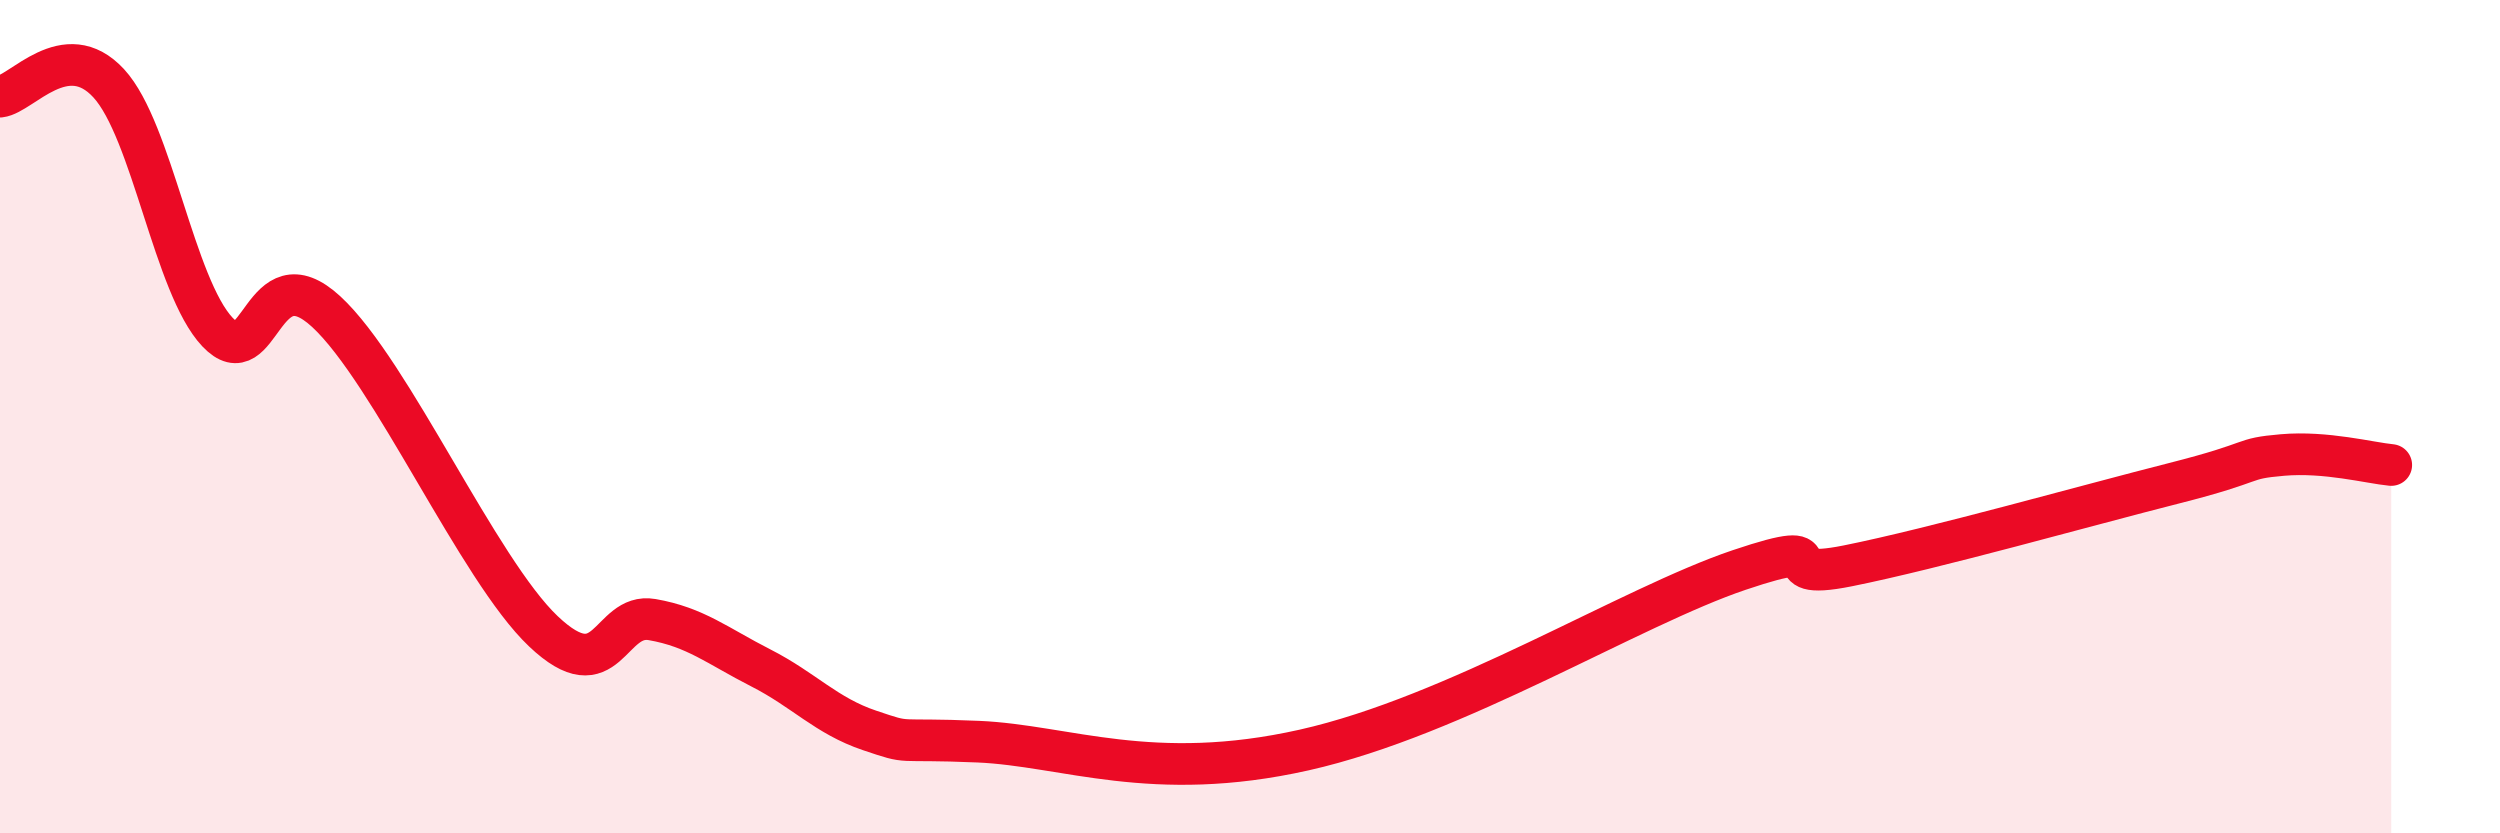
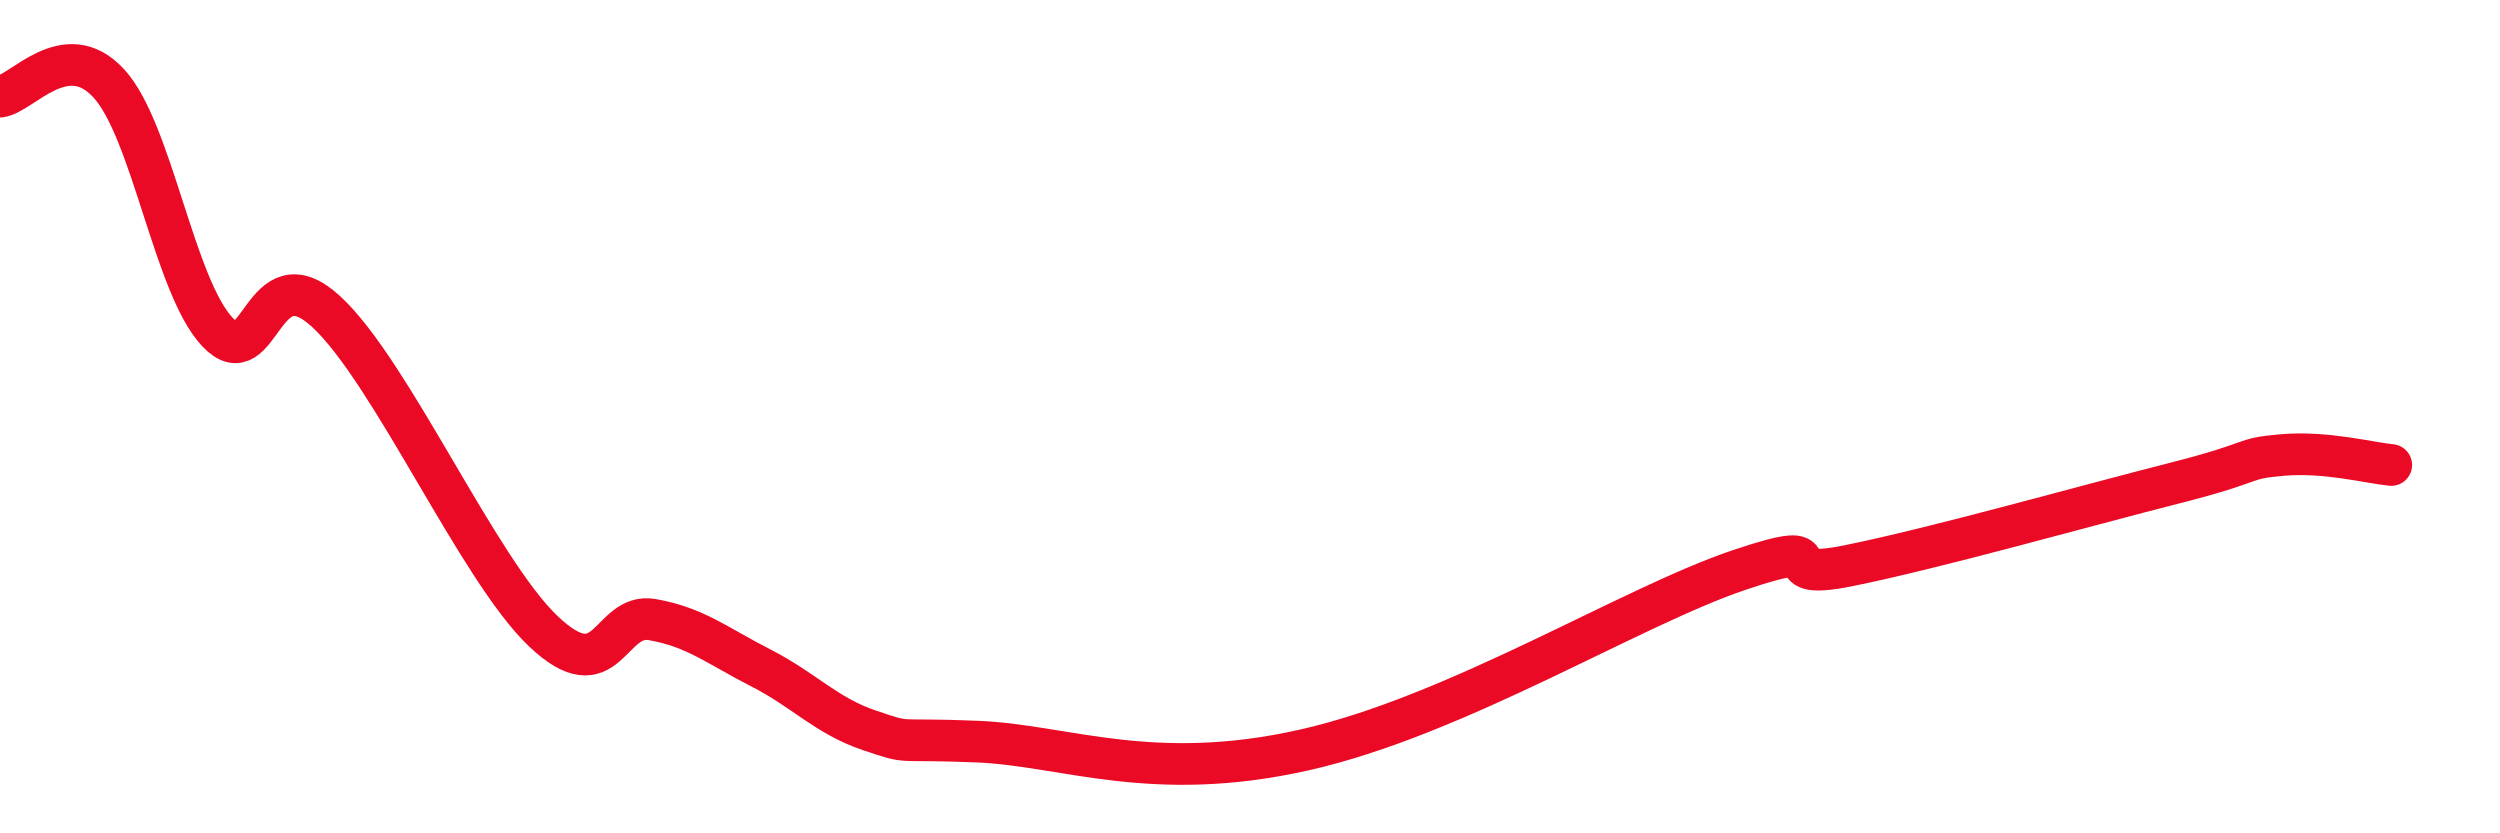
<svg xmlns="http://www.w3.org/2000/svg" width="60" height="20" viewBox="0 0 60 20">
-   <path d="M 0,2.32 C 0.52,2.26 1.57,0.87 2.61,2 C 3.65,3.13 4.18,6.87 5.22,7.97 C 6.26,9.07 6.27,6.04 7.83,7.48 C 9.39,8.92 11.48,13.67 13.04,15.15 C 14.6,16.63 14.61,14.69 15.65,14.87 C 16.69,15.05 17.22,15.5 18.26,16.03 C 19.3,16.56 19.83,17.18 20.87,17.53 C 21.91,17.88 21.39,17.71 23.48,17.8 C 25.57,17.89 27.65,18.82 31.3,18 C 34.95,17.18 39.13,14.56 41.74,13.68 C 44.35,12.8 42.26,14 44.35,13.58 C 46.44,13.16 50.08,12.13 52.17,11.6 C 54.26,11.07 53.74,11.01 54.78,10.92 C 55.82,10.83 56.87,11.11 57.39,11.16L57.39 20L0 20Z" fill="#EB0A25" opacity="0.1" stroke-linecap="round" stroke-linejoin="round" />
  <path d="M 0,2.32 C 0.52,2.26 1.57,0.87 2.61,2 C 3.65,3.13 4.18,6.87 5.22,7.97 C 6.26,9.07 6.27,6.04 7.83,7.48 C 9.39,8.92 11.48,13.67 13.04,15.15 C 14.6,16.63 14.61,14.69 15.65,14.87 C 16.69,15.05 17.22,15.5 18.26,16.03 C 19.3,16.56 19.83,17.18 20.87,17.53 C 21.91,17.88 21.39,17.71 23.48,17.8 C 25.57,17.89 27.65,18.82 31.3,18 C 34.95,17.18 39.13,14.56 41.74,13.68 C 44.35,12.8 42.26,14 44.35,13.58 C 46.44,13.16 50.08,12.13 52.17,11.6 C 54.26,11.07 53.74,11.01 54.78,10.92 C 55.82,10.83 56.87,11.11 57.39,11.16" stroke="#EB0A25" stroke-width="1" fill="none" stroke-linecap="round" stroke-linejoin="round" />
</svg>